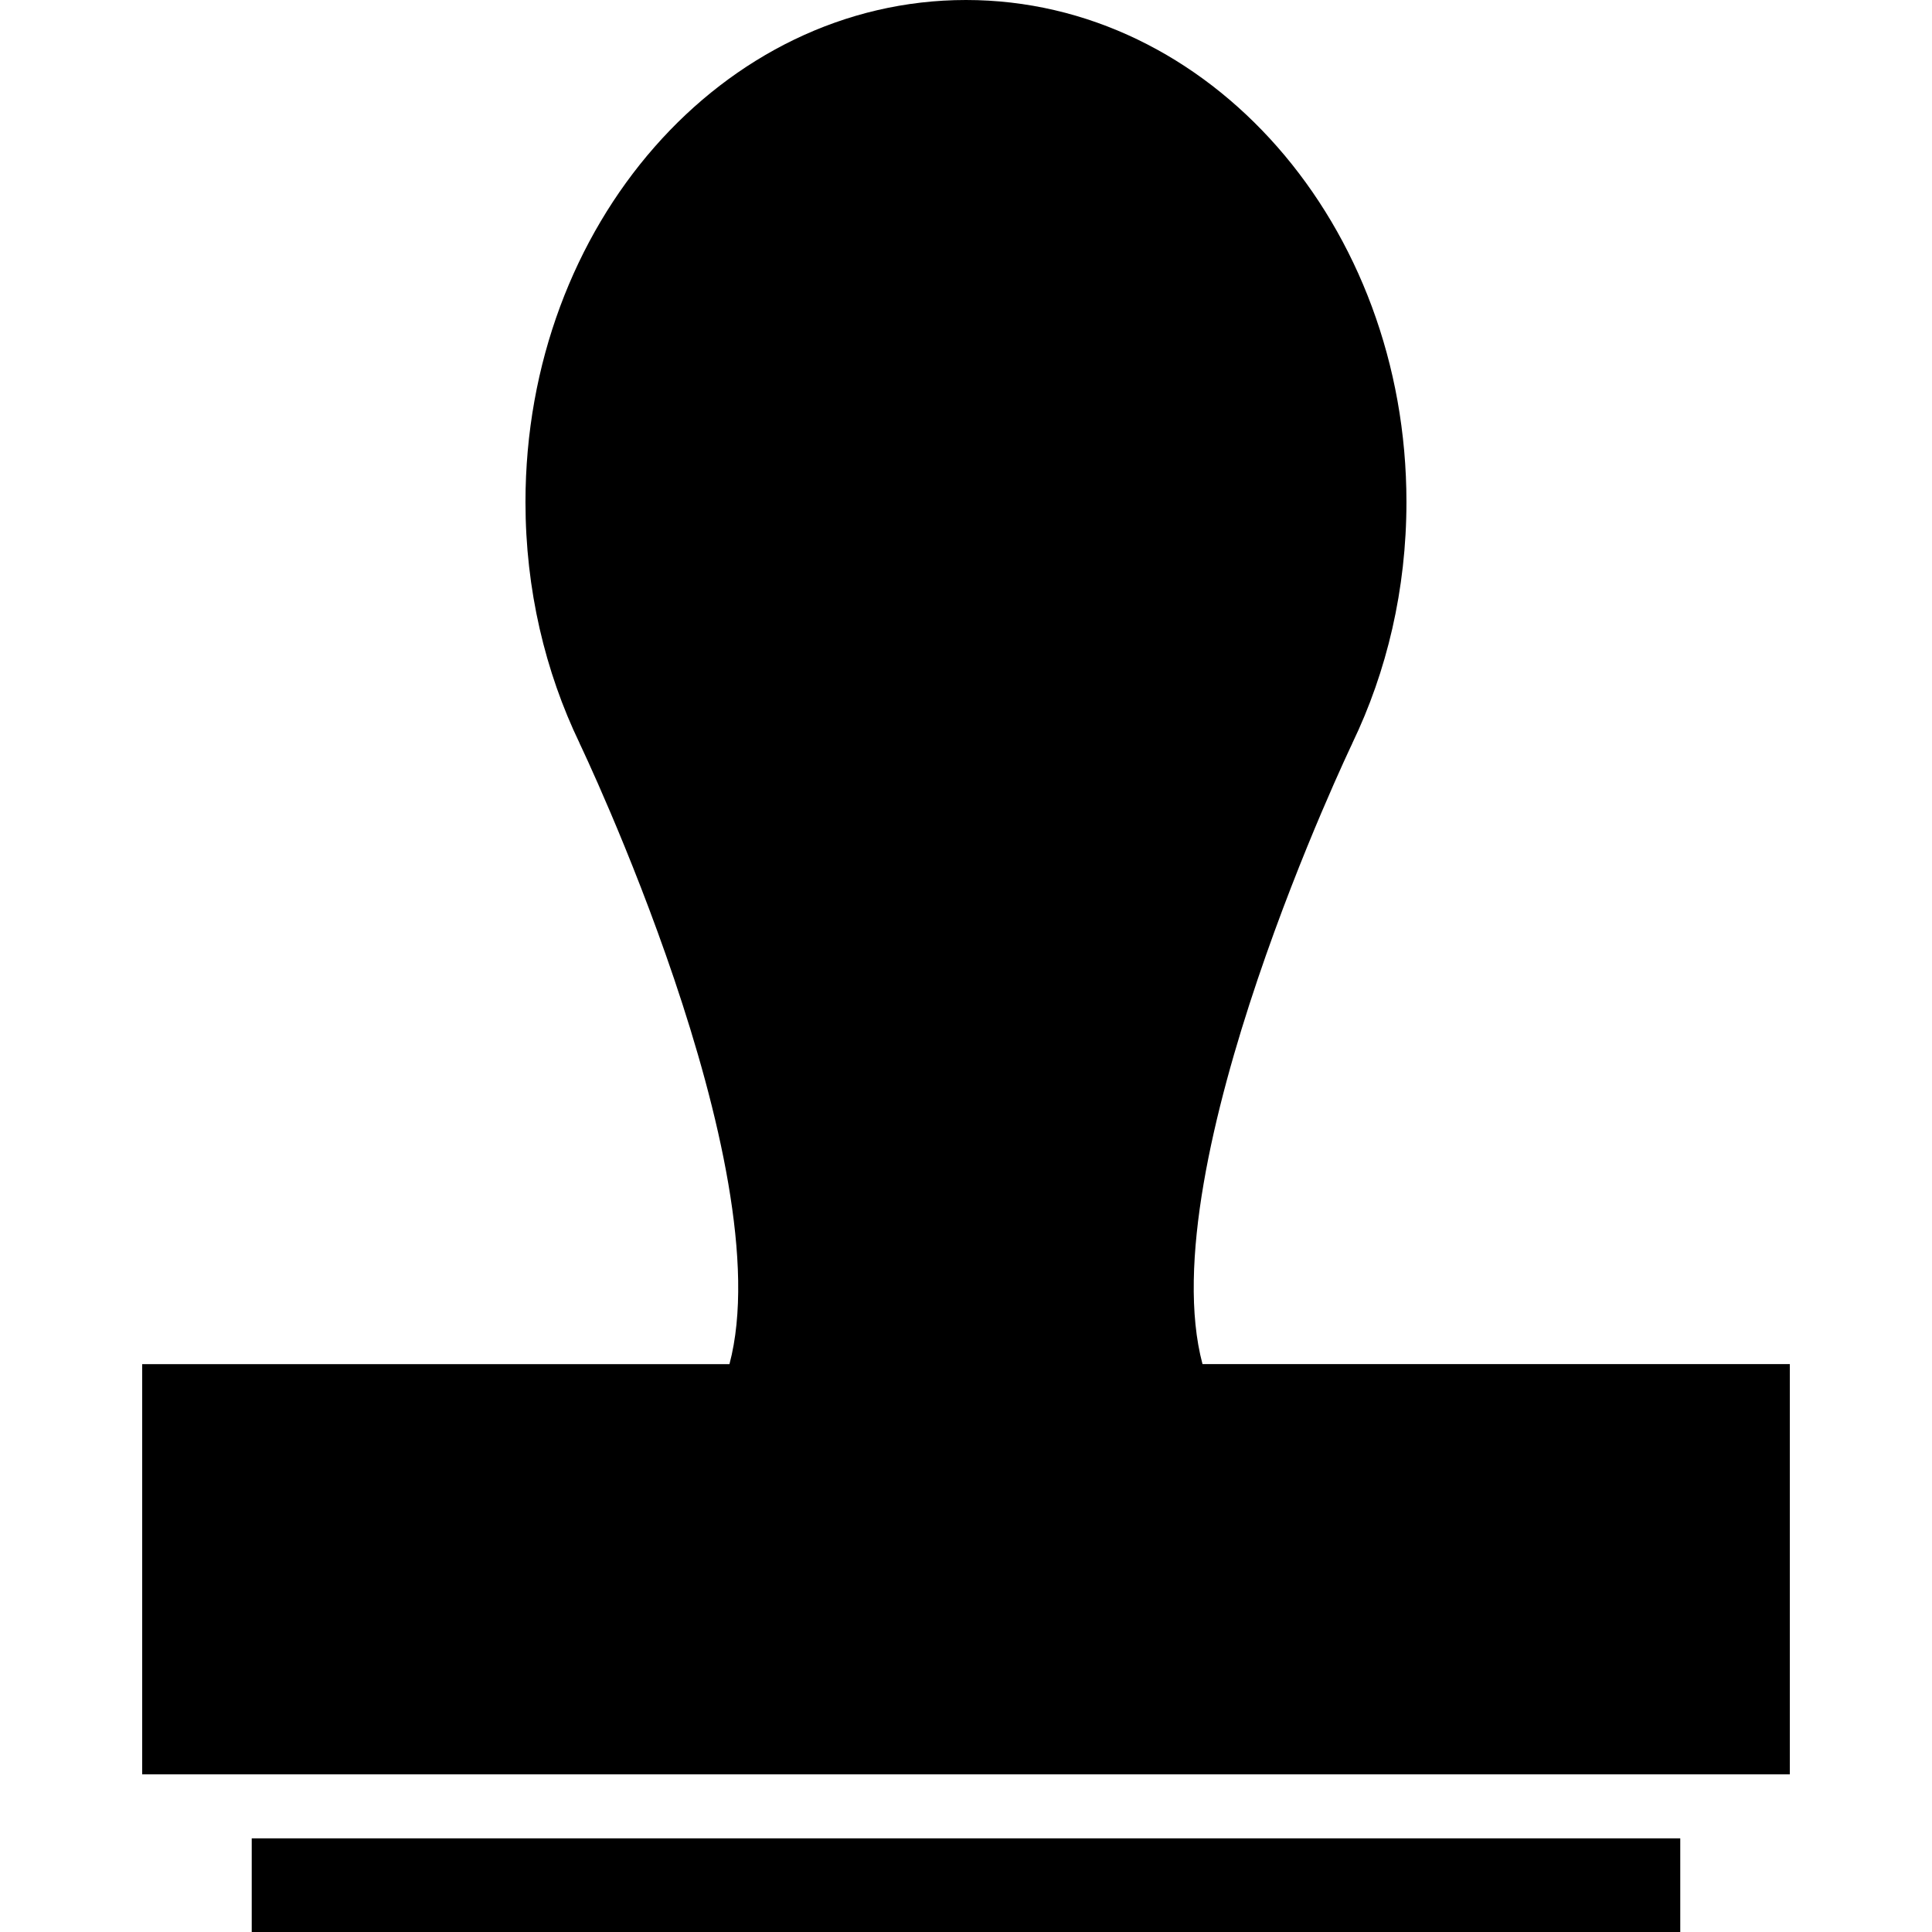
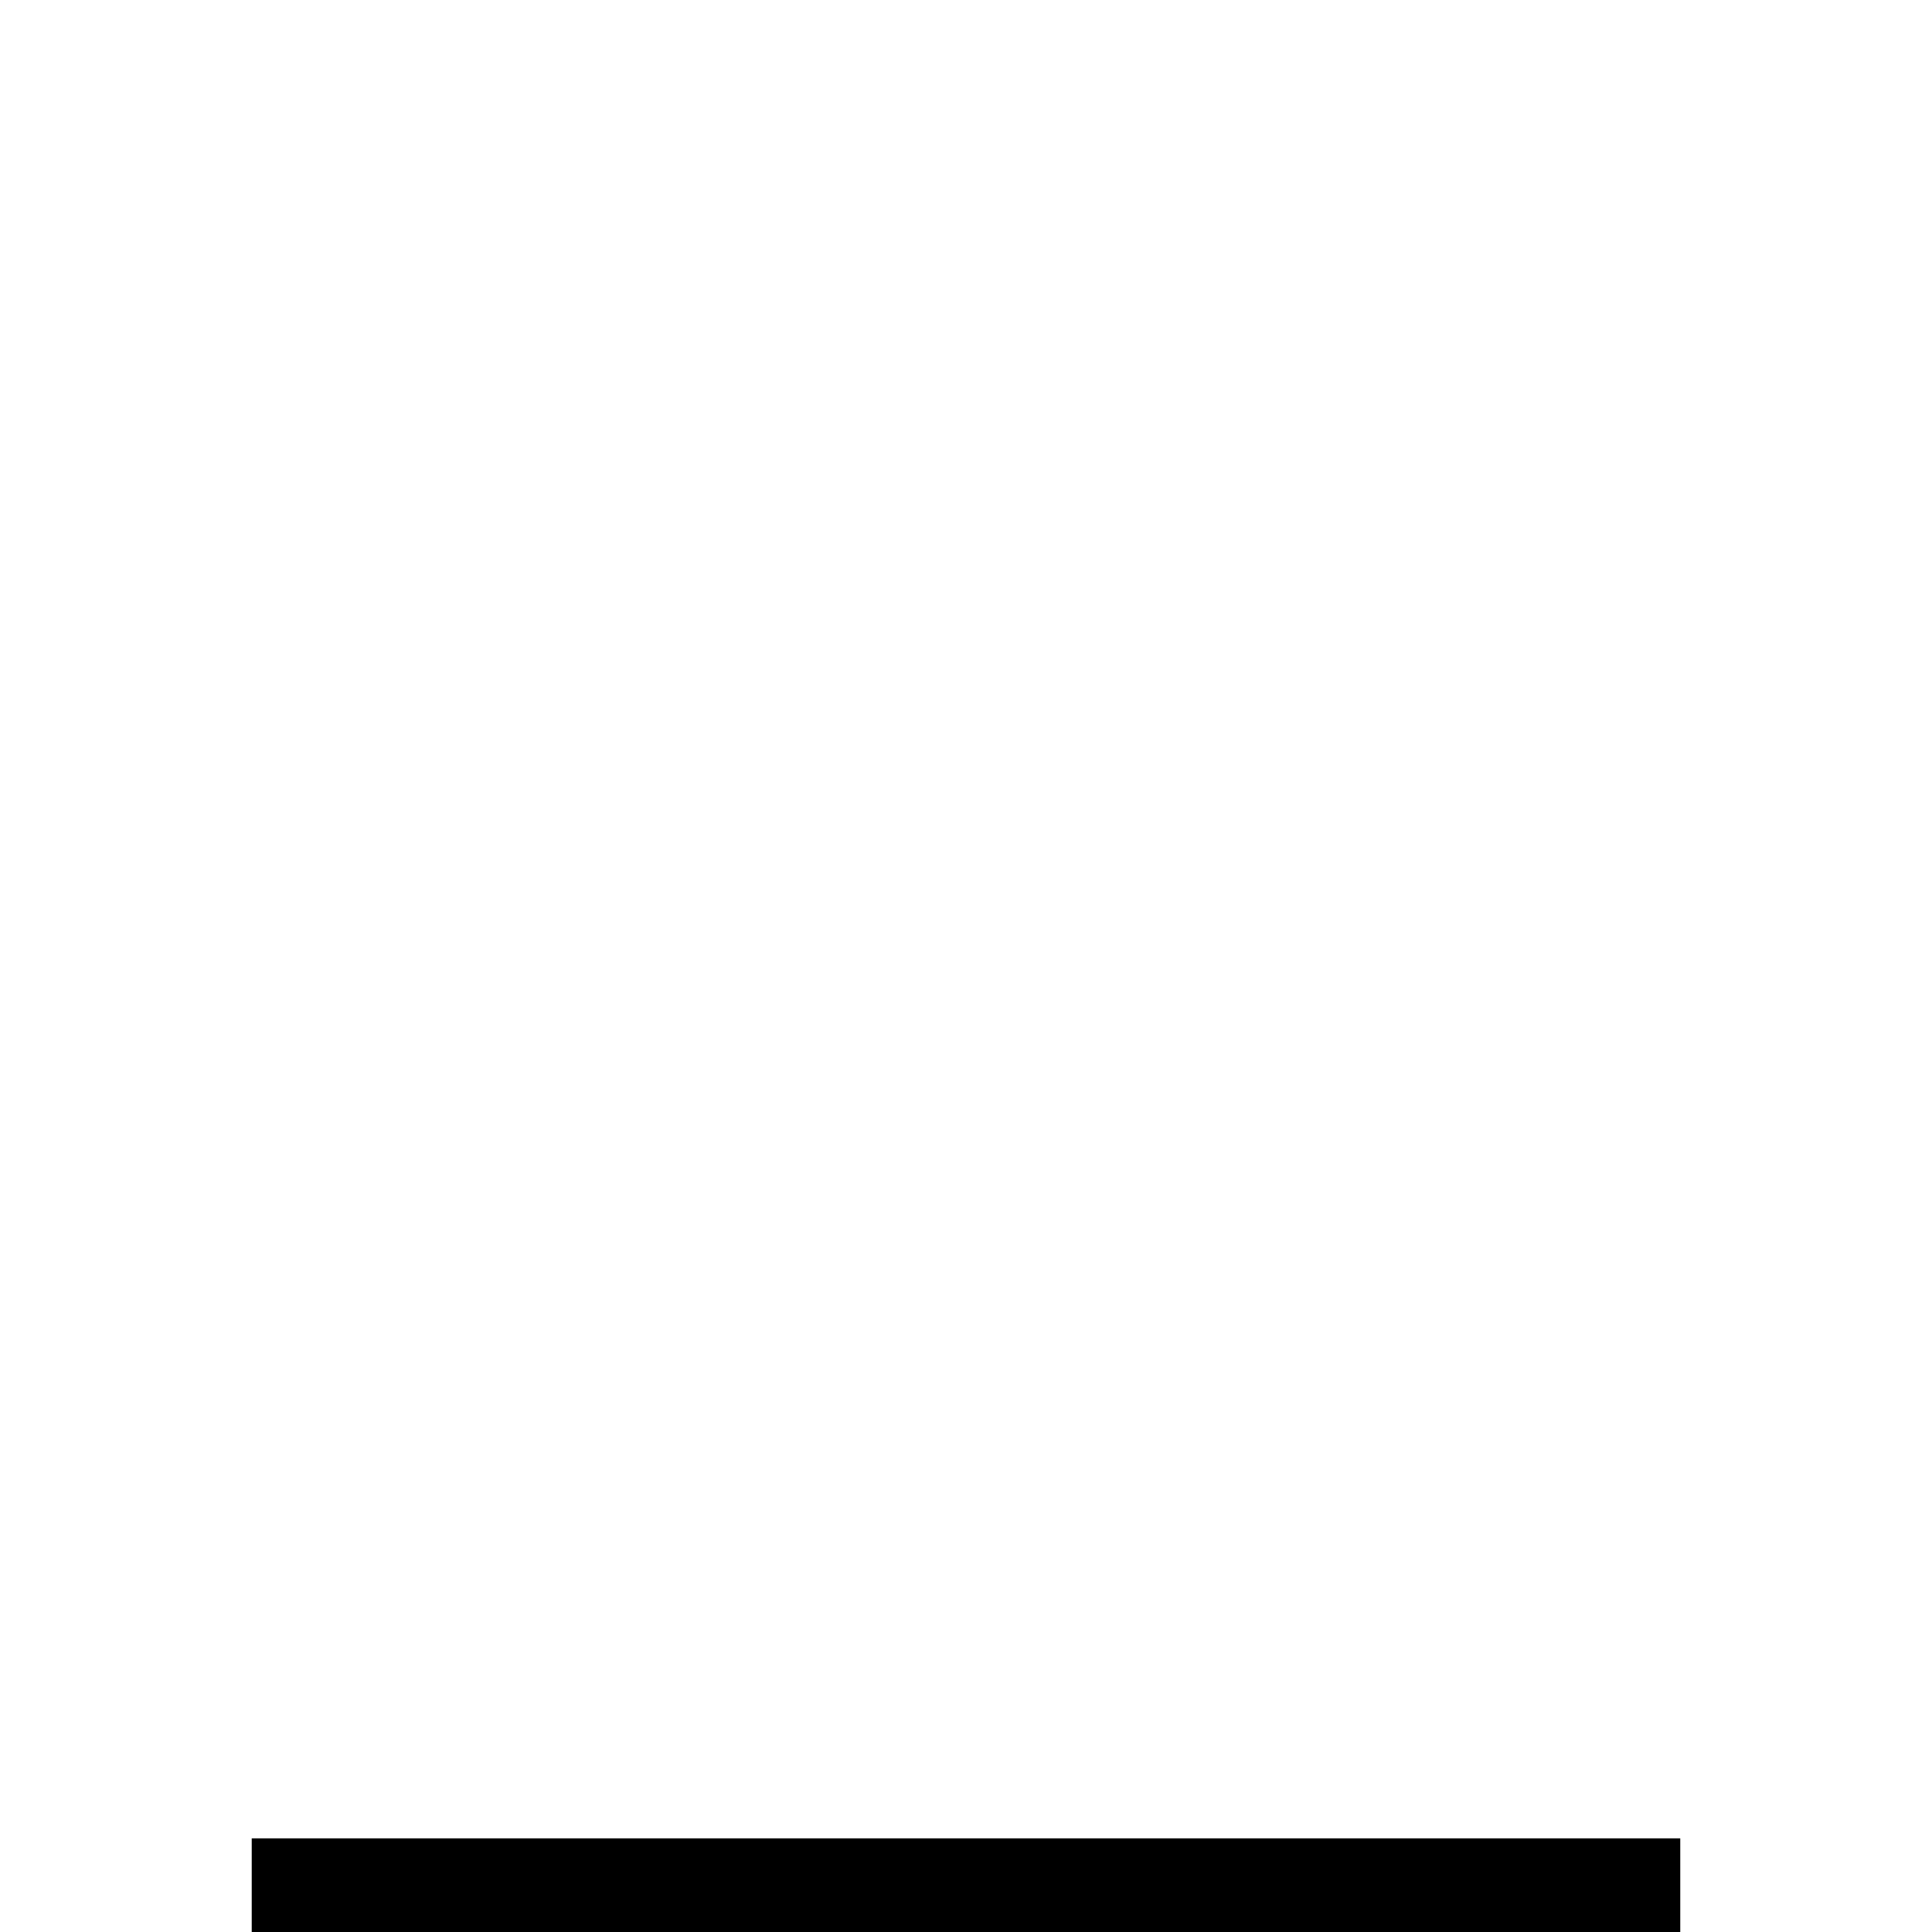
<svg xmlns="http://www.w3.org/2000/svg" fill="#000000" version="1.1" id="Capa_1" width="800px" height="800px" viewBox="0 0 331.905 331.905" xml:space="preserve">
  <g>
    <g>
-       <path d="M307.473,234.342H206.582c-9.07-34.035,25.75-106.664,25.75-106.664h-0.011c5.922-12.295,9.297-26.412,9.297-41.428    C241.629,38.615,207.747,0,165.95,0S90.273,38.615,90.273,86.255c0,15.016,3.38,29.127,9.3,41.428h-0.011    c0,0,34.818,72.623,25.753,106.668H24.427v70.47h283.052v-70.479H307.473z" />
      <rect x="43.245" y="315.816" width="245.412" height="16.089" />
    </g>
  </g>
</svg>